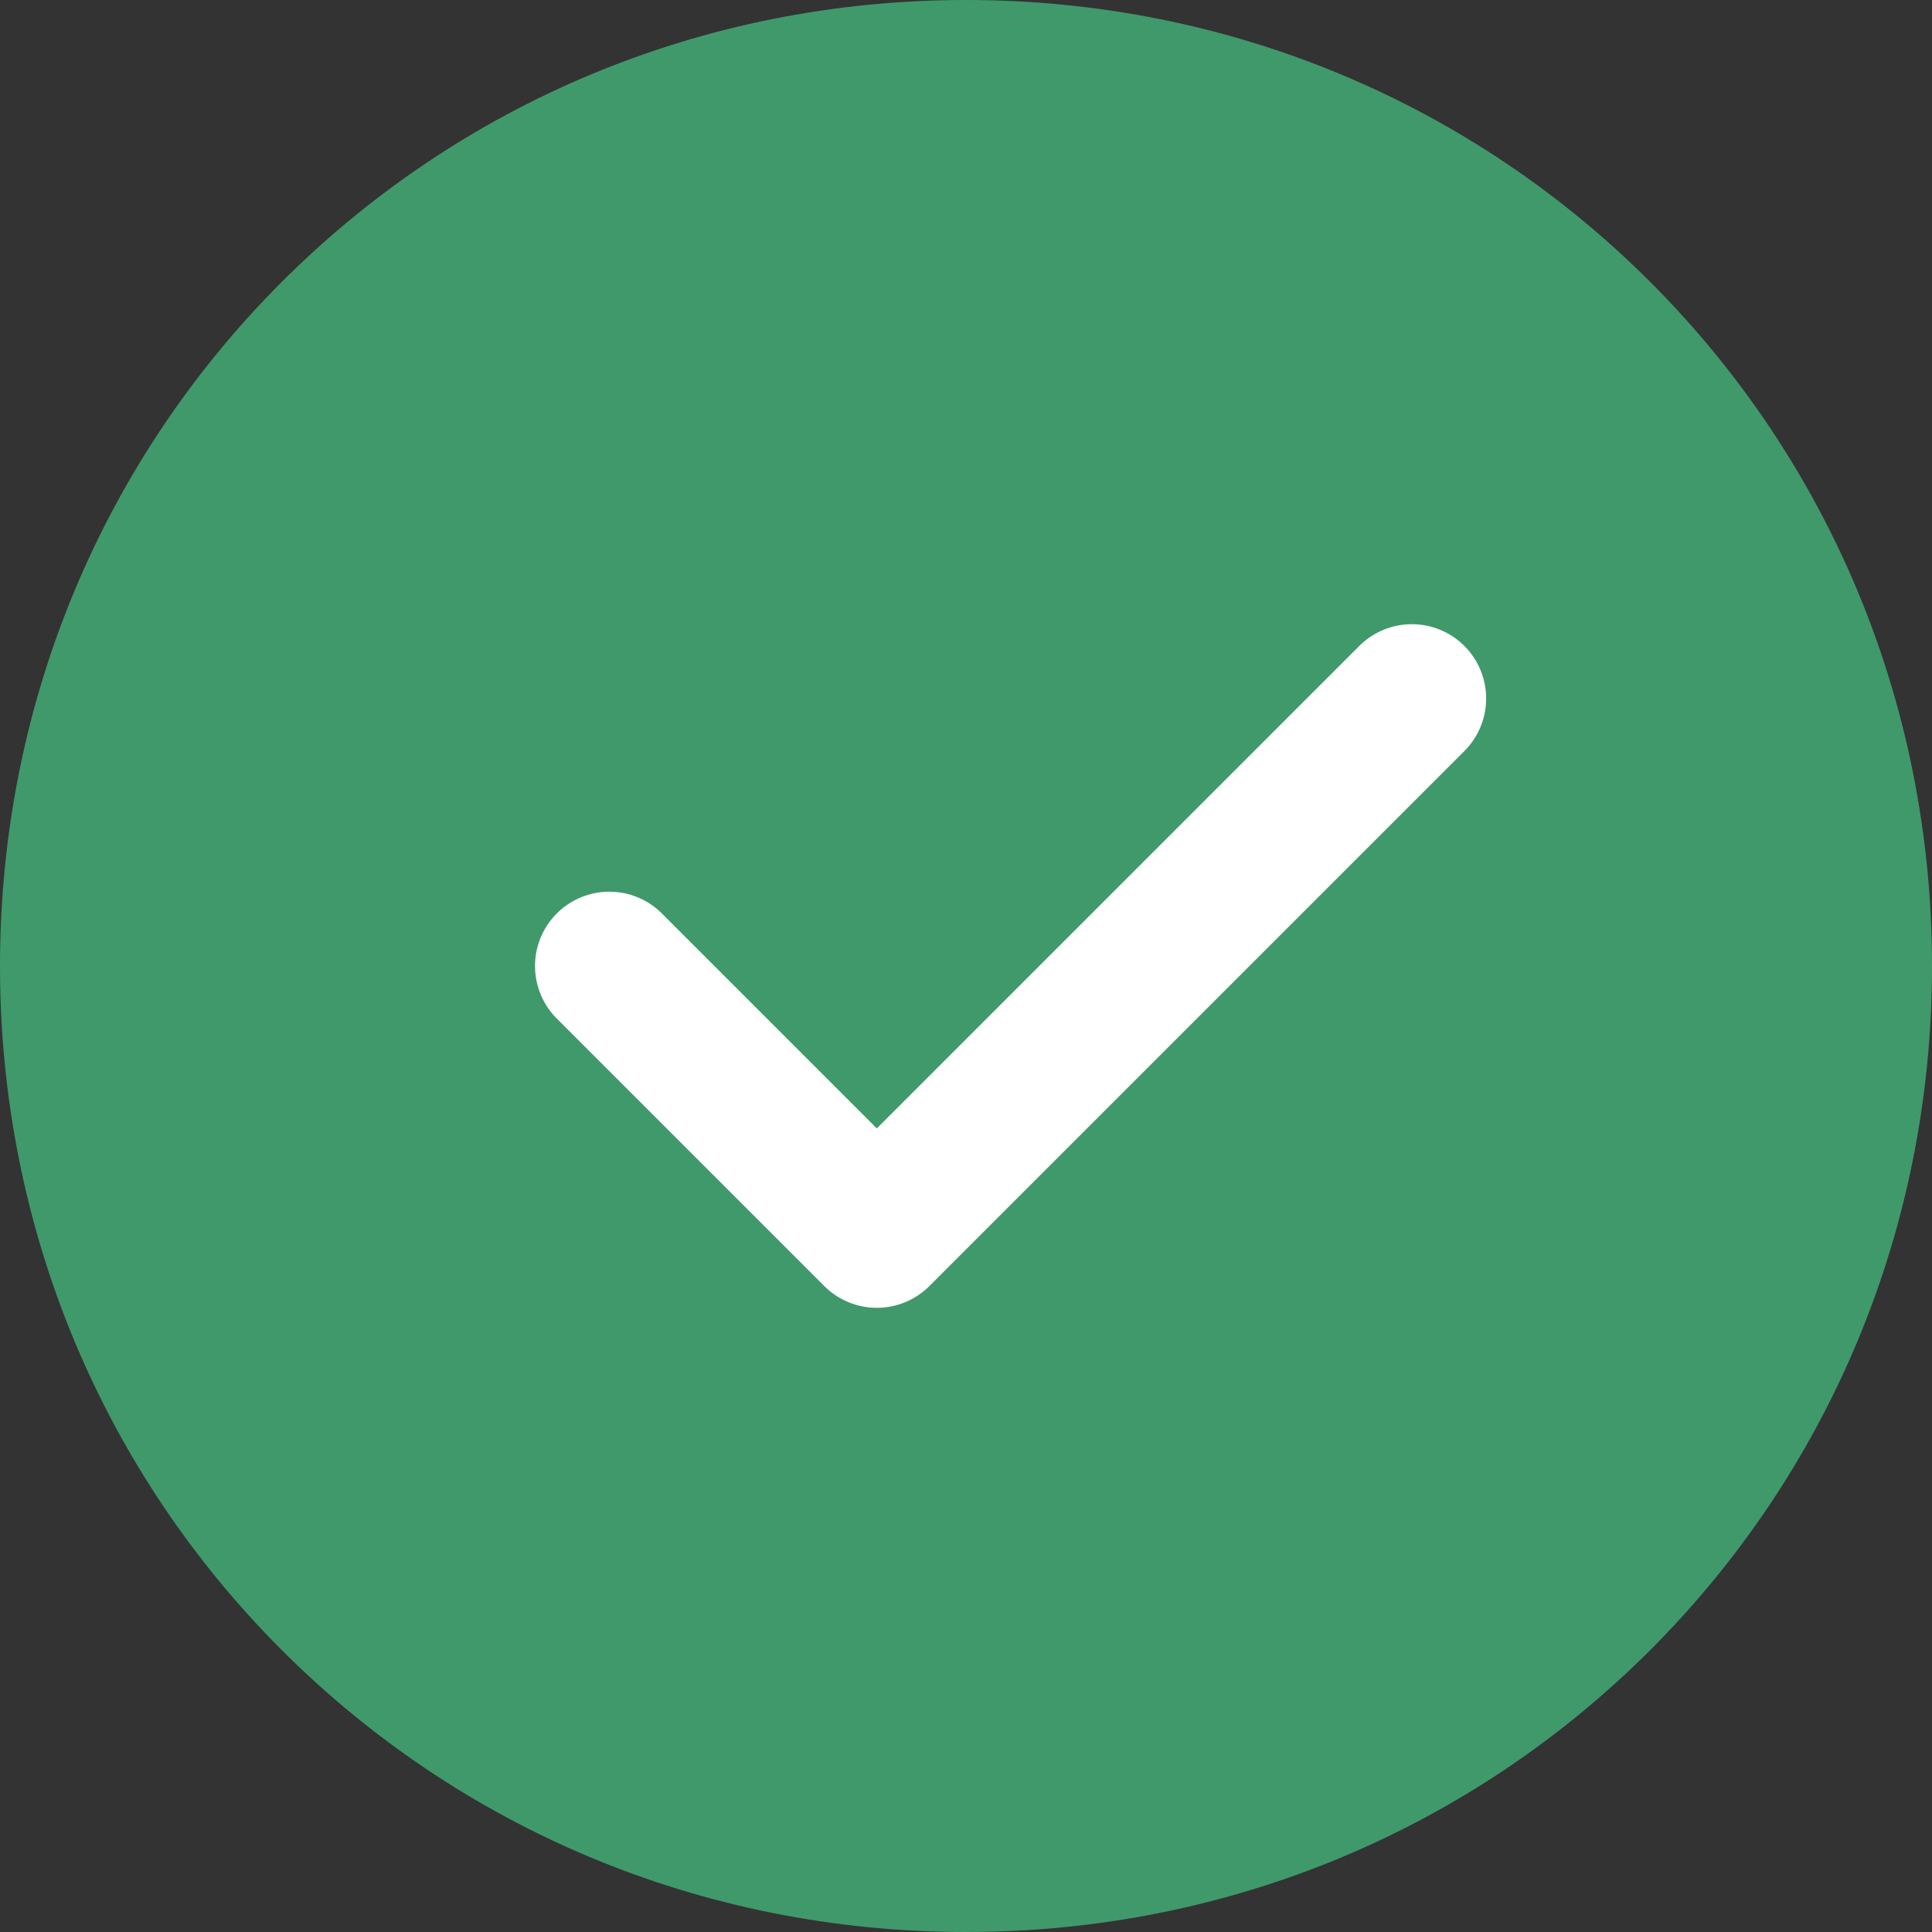
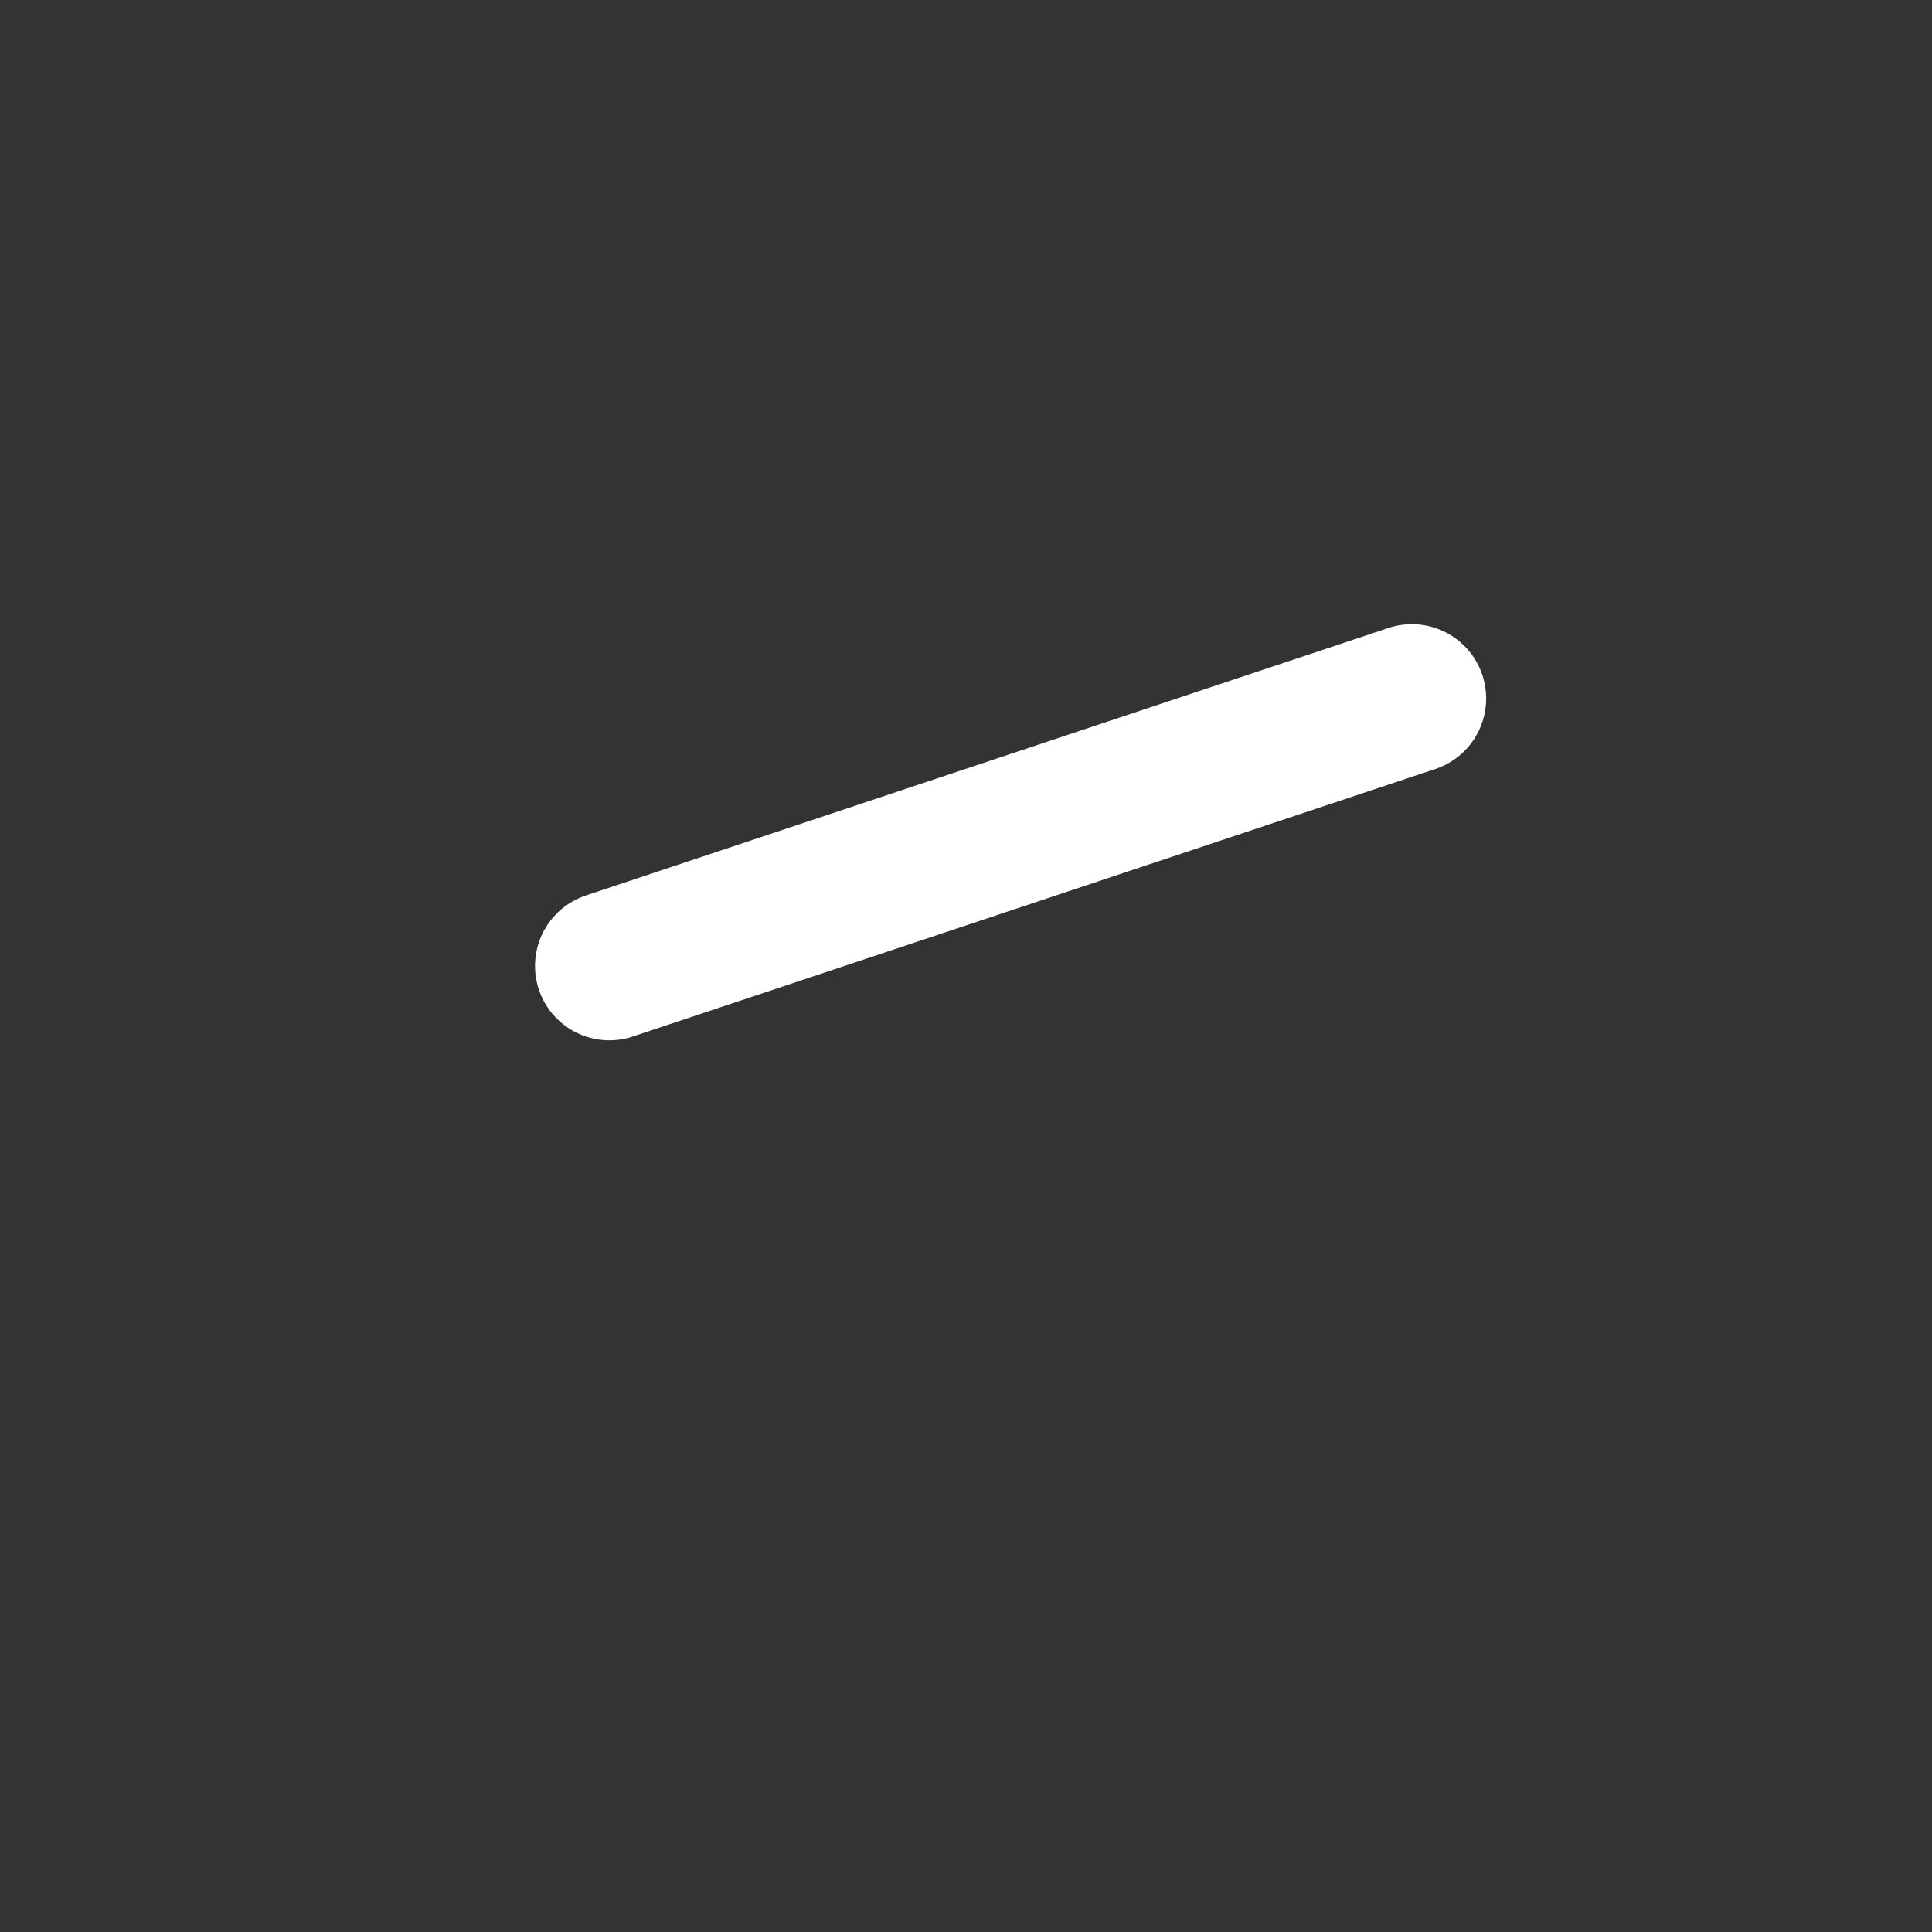
<svg xmlns="http://www.w3.org/2000/svg" version="1.1" id="Layer_2_00000147915292123768813690000009719206460498888070_" x="0px" y="0px" viewBox="0 0 26 26" style="enable-background:new 0 0 26 26;" xml:space="preserve">
  <rect x="0" y="0" width="26" height="26" fill="#333333" stroke="none" />
  <style type="text/css">
	.st0{fill:#40996B;stroke:#40996B;stroke-width:2;stroke-linecap:round;stroke-linejoin:round;}
	.st1{fill:none;stroke:#FFFFFF;stroke-width:2;stroke-linecap:round;stroke-linejoin:round;}
</style>
  <g id="Layer_1-2">
    <g>
-       <path class="st0" d="M13,25c3.3,0,6.3-1.3,8.5-3.5c2.2-2.2,3.5-5.2,3.5-8.5s-1.3-6.3-3.5-8.5C19.3,2.3,16.3,1,13,1    S6.7,2.3,4.5,4.5C2.3,6.7,1,9.7,1,13s1.3,6.3,3.5,8.5C6.7,23.7,9.7,25,13,25z" />
-       <path class="st1" d="M8.2,13l3.6,3.6L19,9.4" />
+       <path class="st1" d="M8.2,13L19,9.4" />
    </g>
  </g>
</svg>